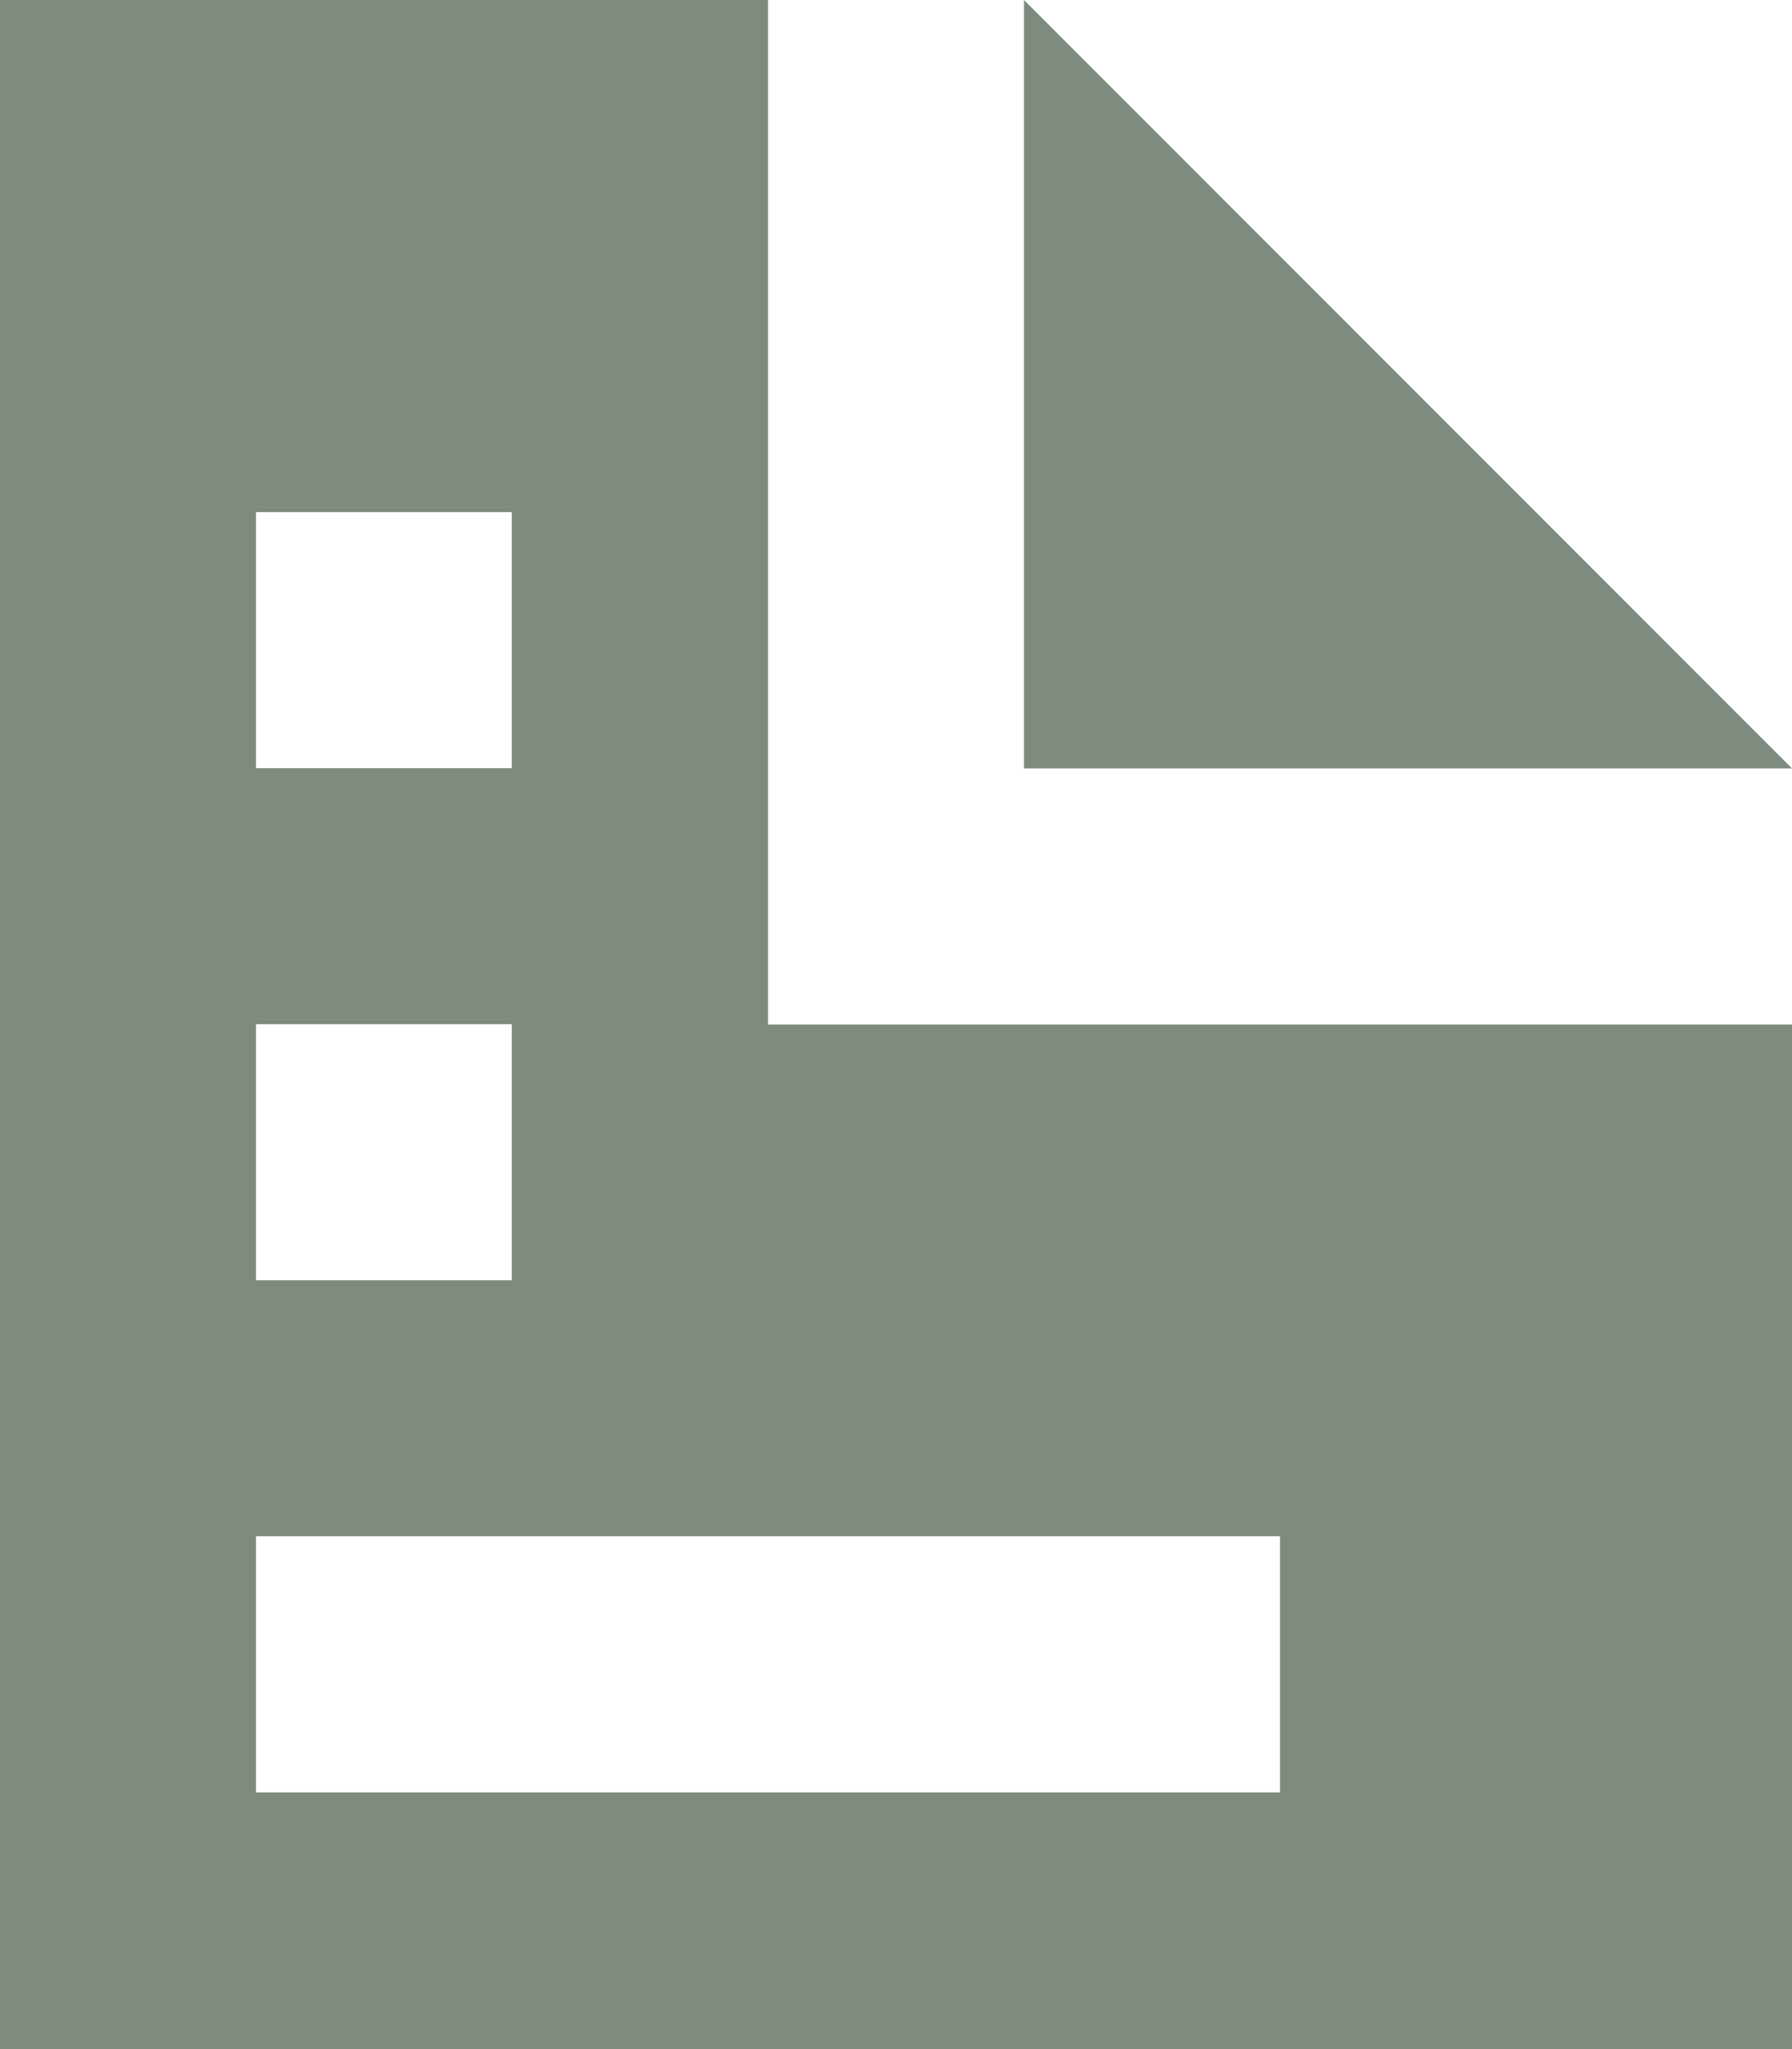
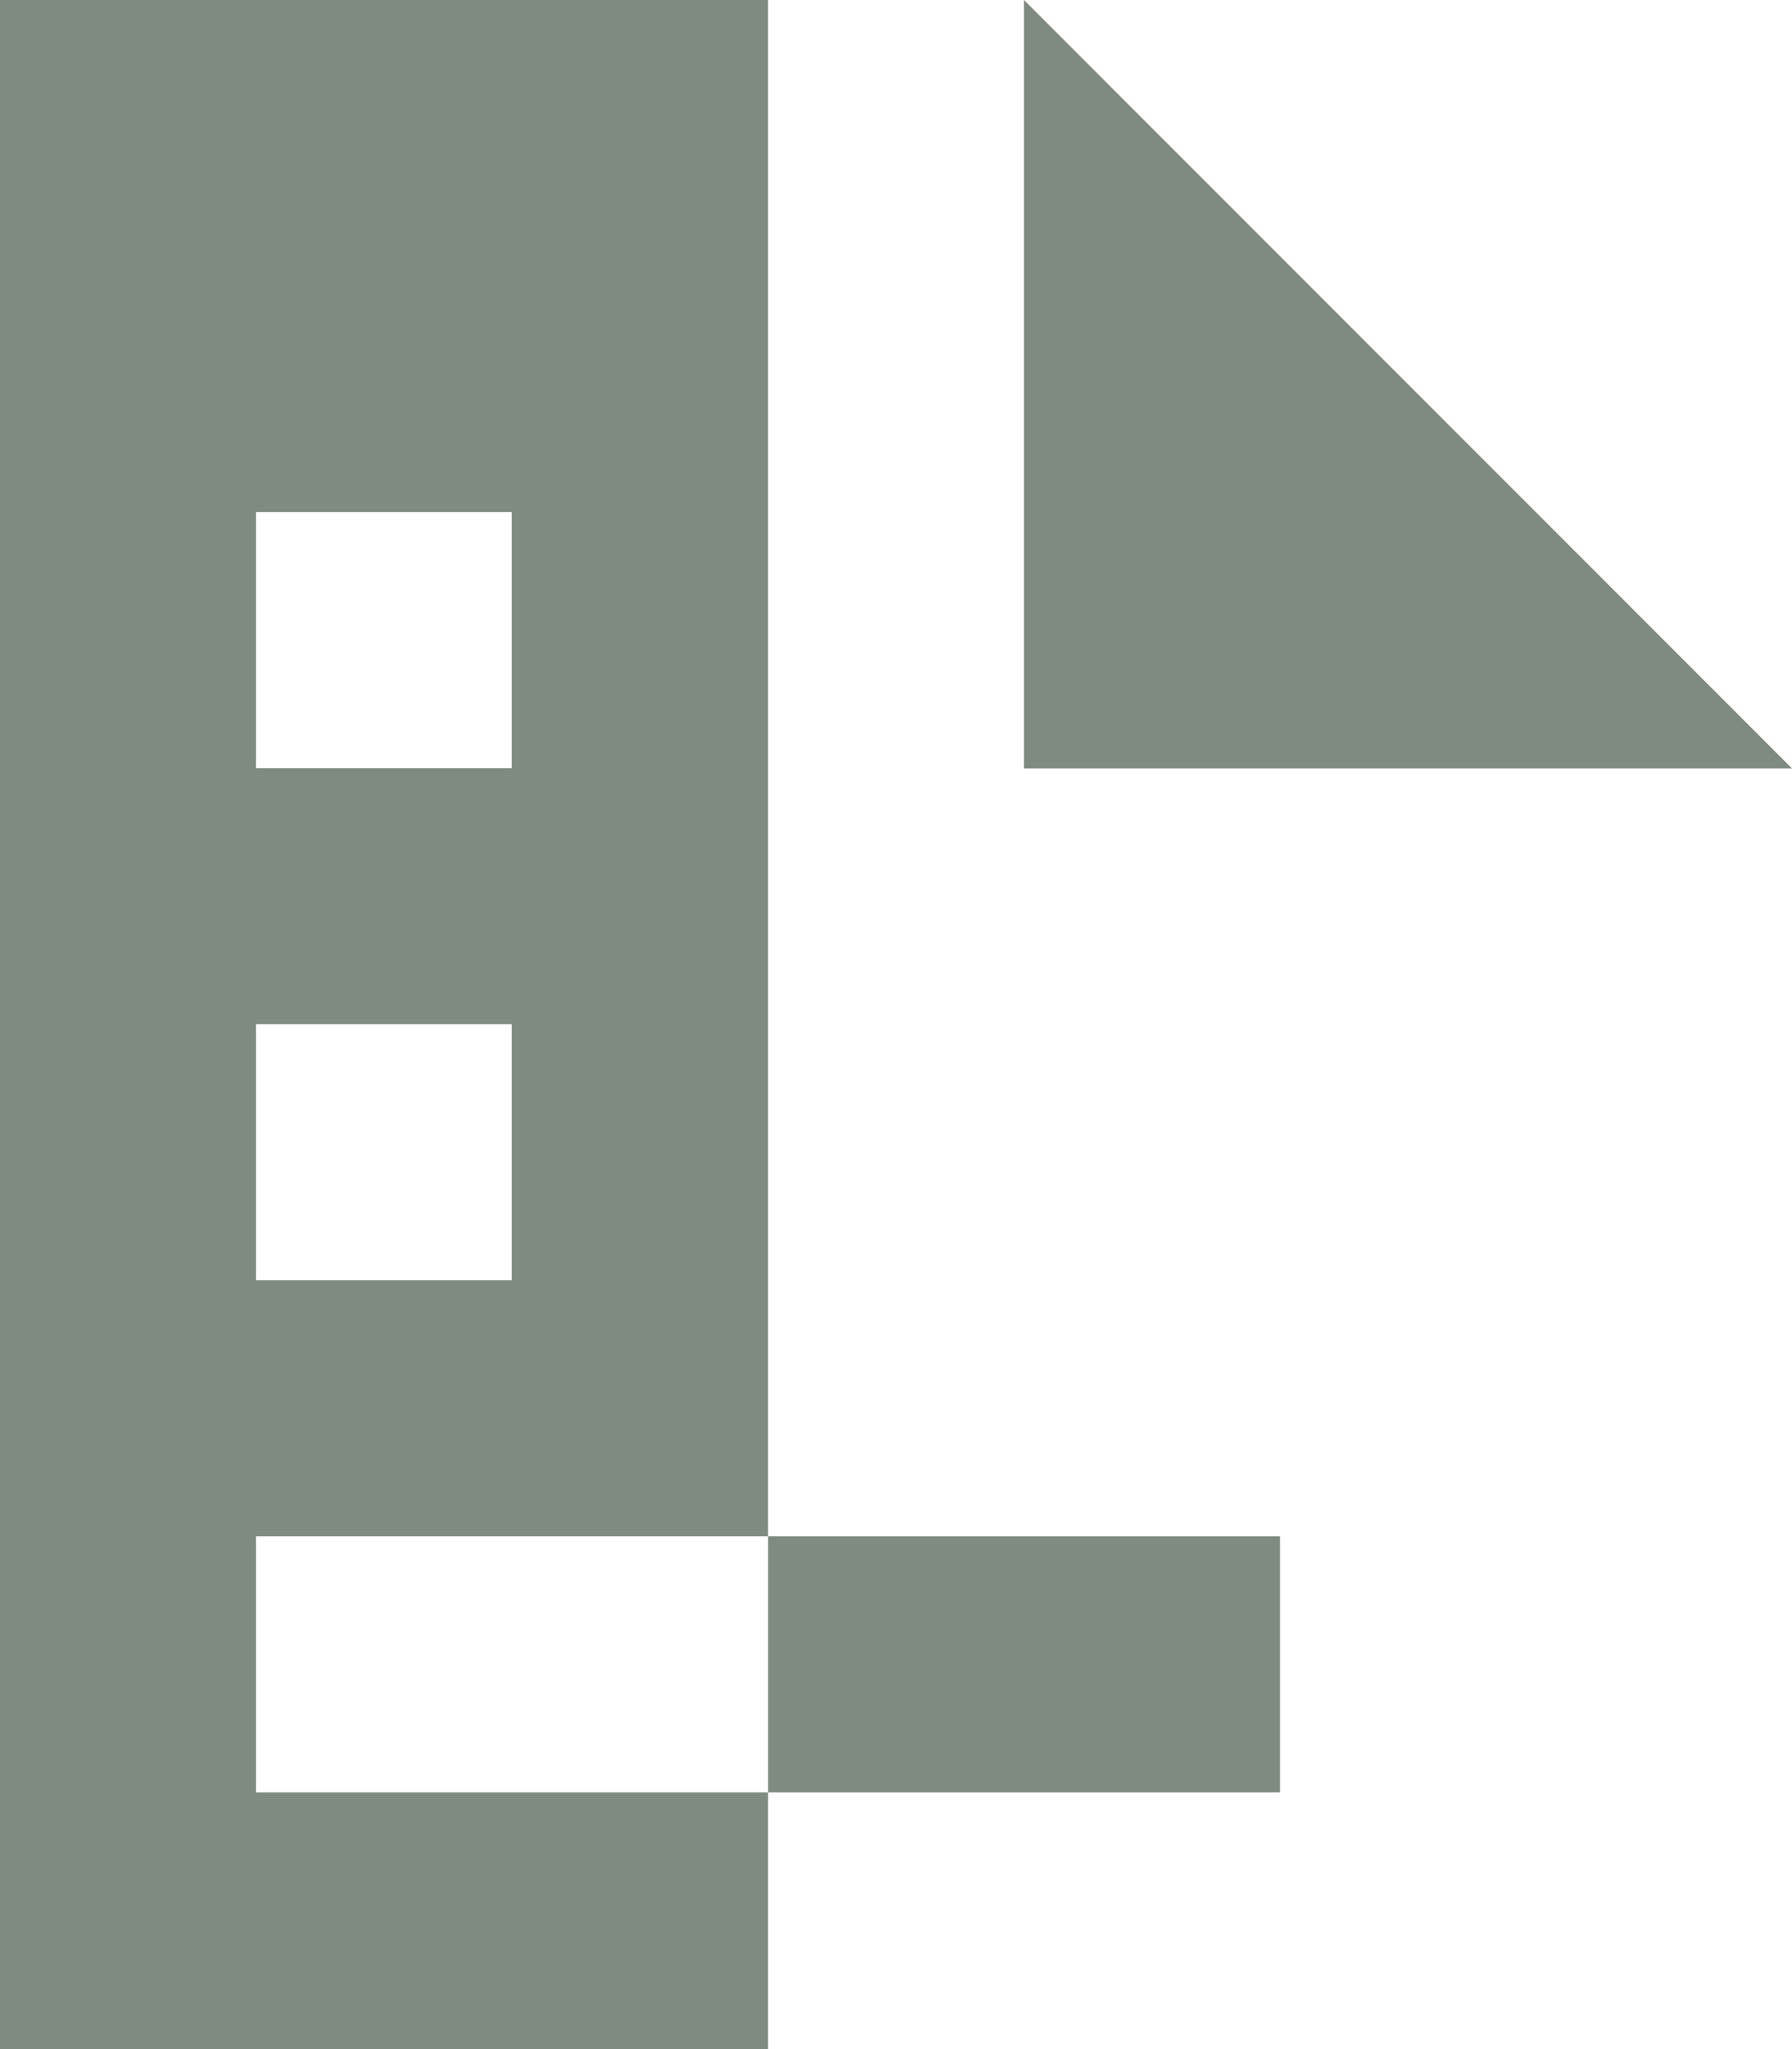
<svg xmlns="http://www.w3.org/2000/svg" width="42.366" height="48.418" viewBox="0 0 42.366 48.418">
-   <path id="Icon_open-document" data-name="Icon open-document" d="M0,0V48.418H42.366V24.209H18.157V0ZM24.209,0V18.157H42.366ZM6.052,12.1H12.1v6.052H6.052Zm0,12.1H12.1v6.052H6.052Zm0,12.1H30.261v6.052H6.052Z" fill="#415240" opacity="0.669" />
+   <path id="Icon_open-document" data-name="Icon open-document" d="M0,0V48.418H42.366H18.157V0ZM24.209,0V18.157H42.366ZM6.052,12.1H12.1v6.052H6.052Zm0,12.1H12.1v6.052H6.052Zm0,12.1H30.261v6.052H6.052Z" fill="#415240" opacity="0.669" />
</svg>